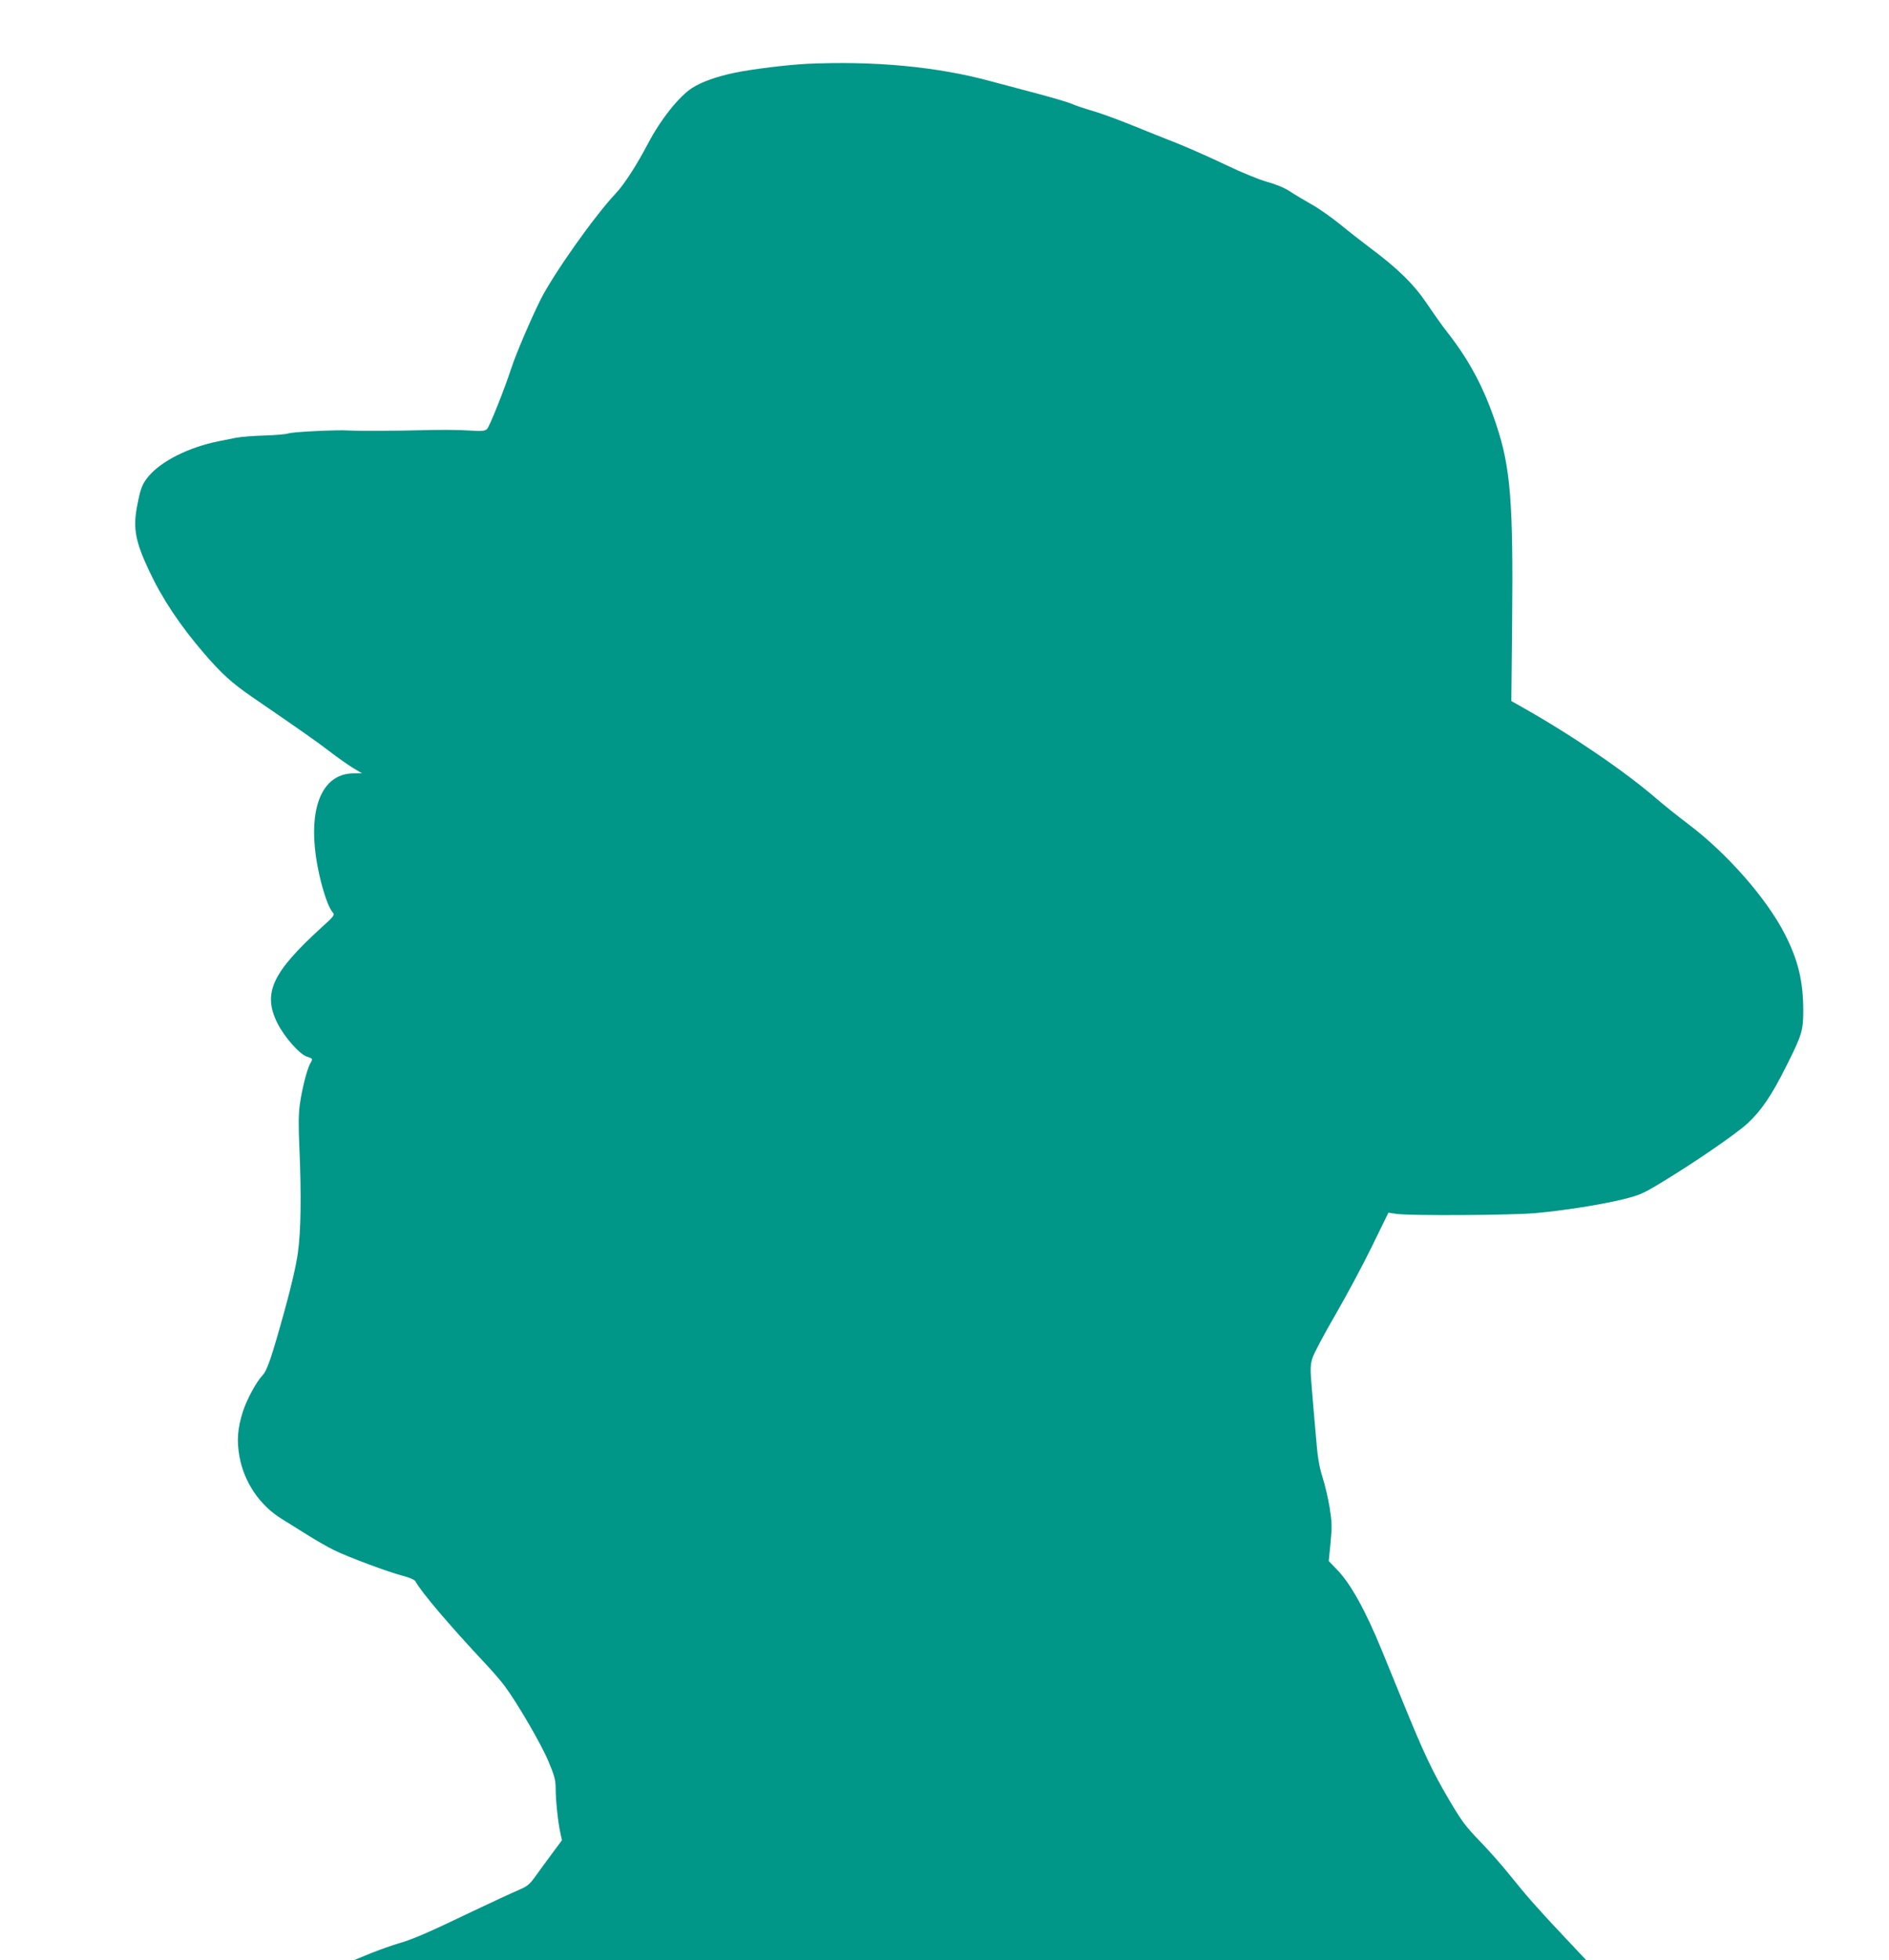
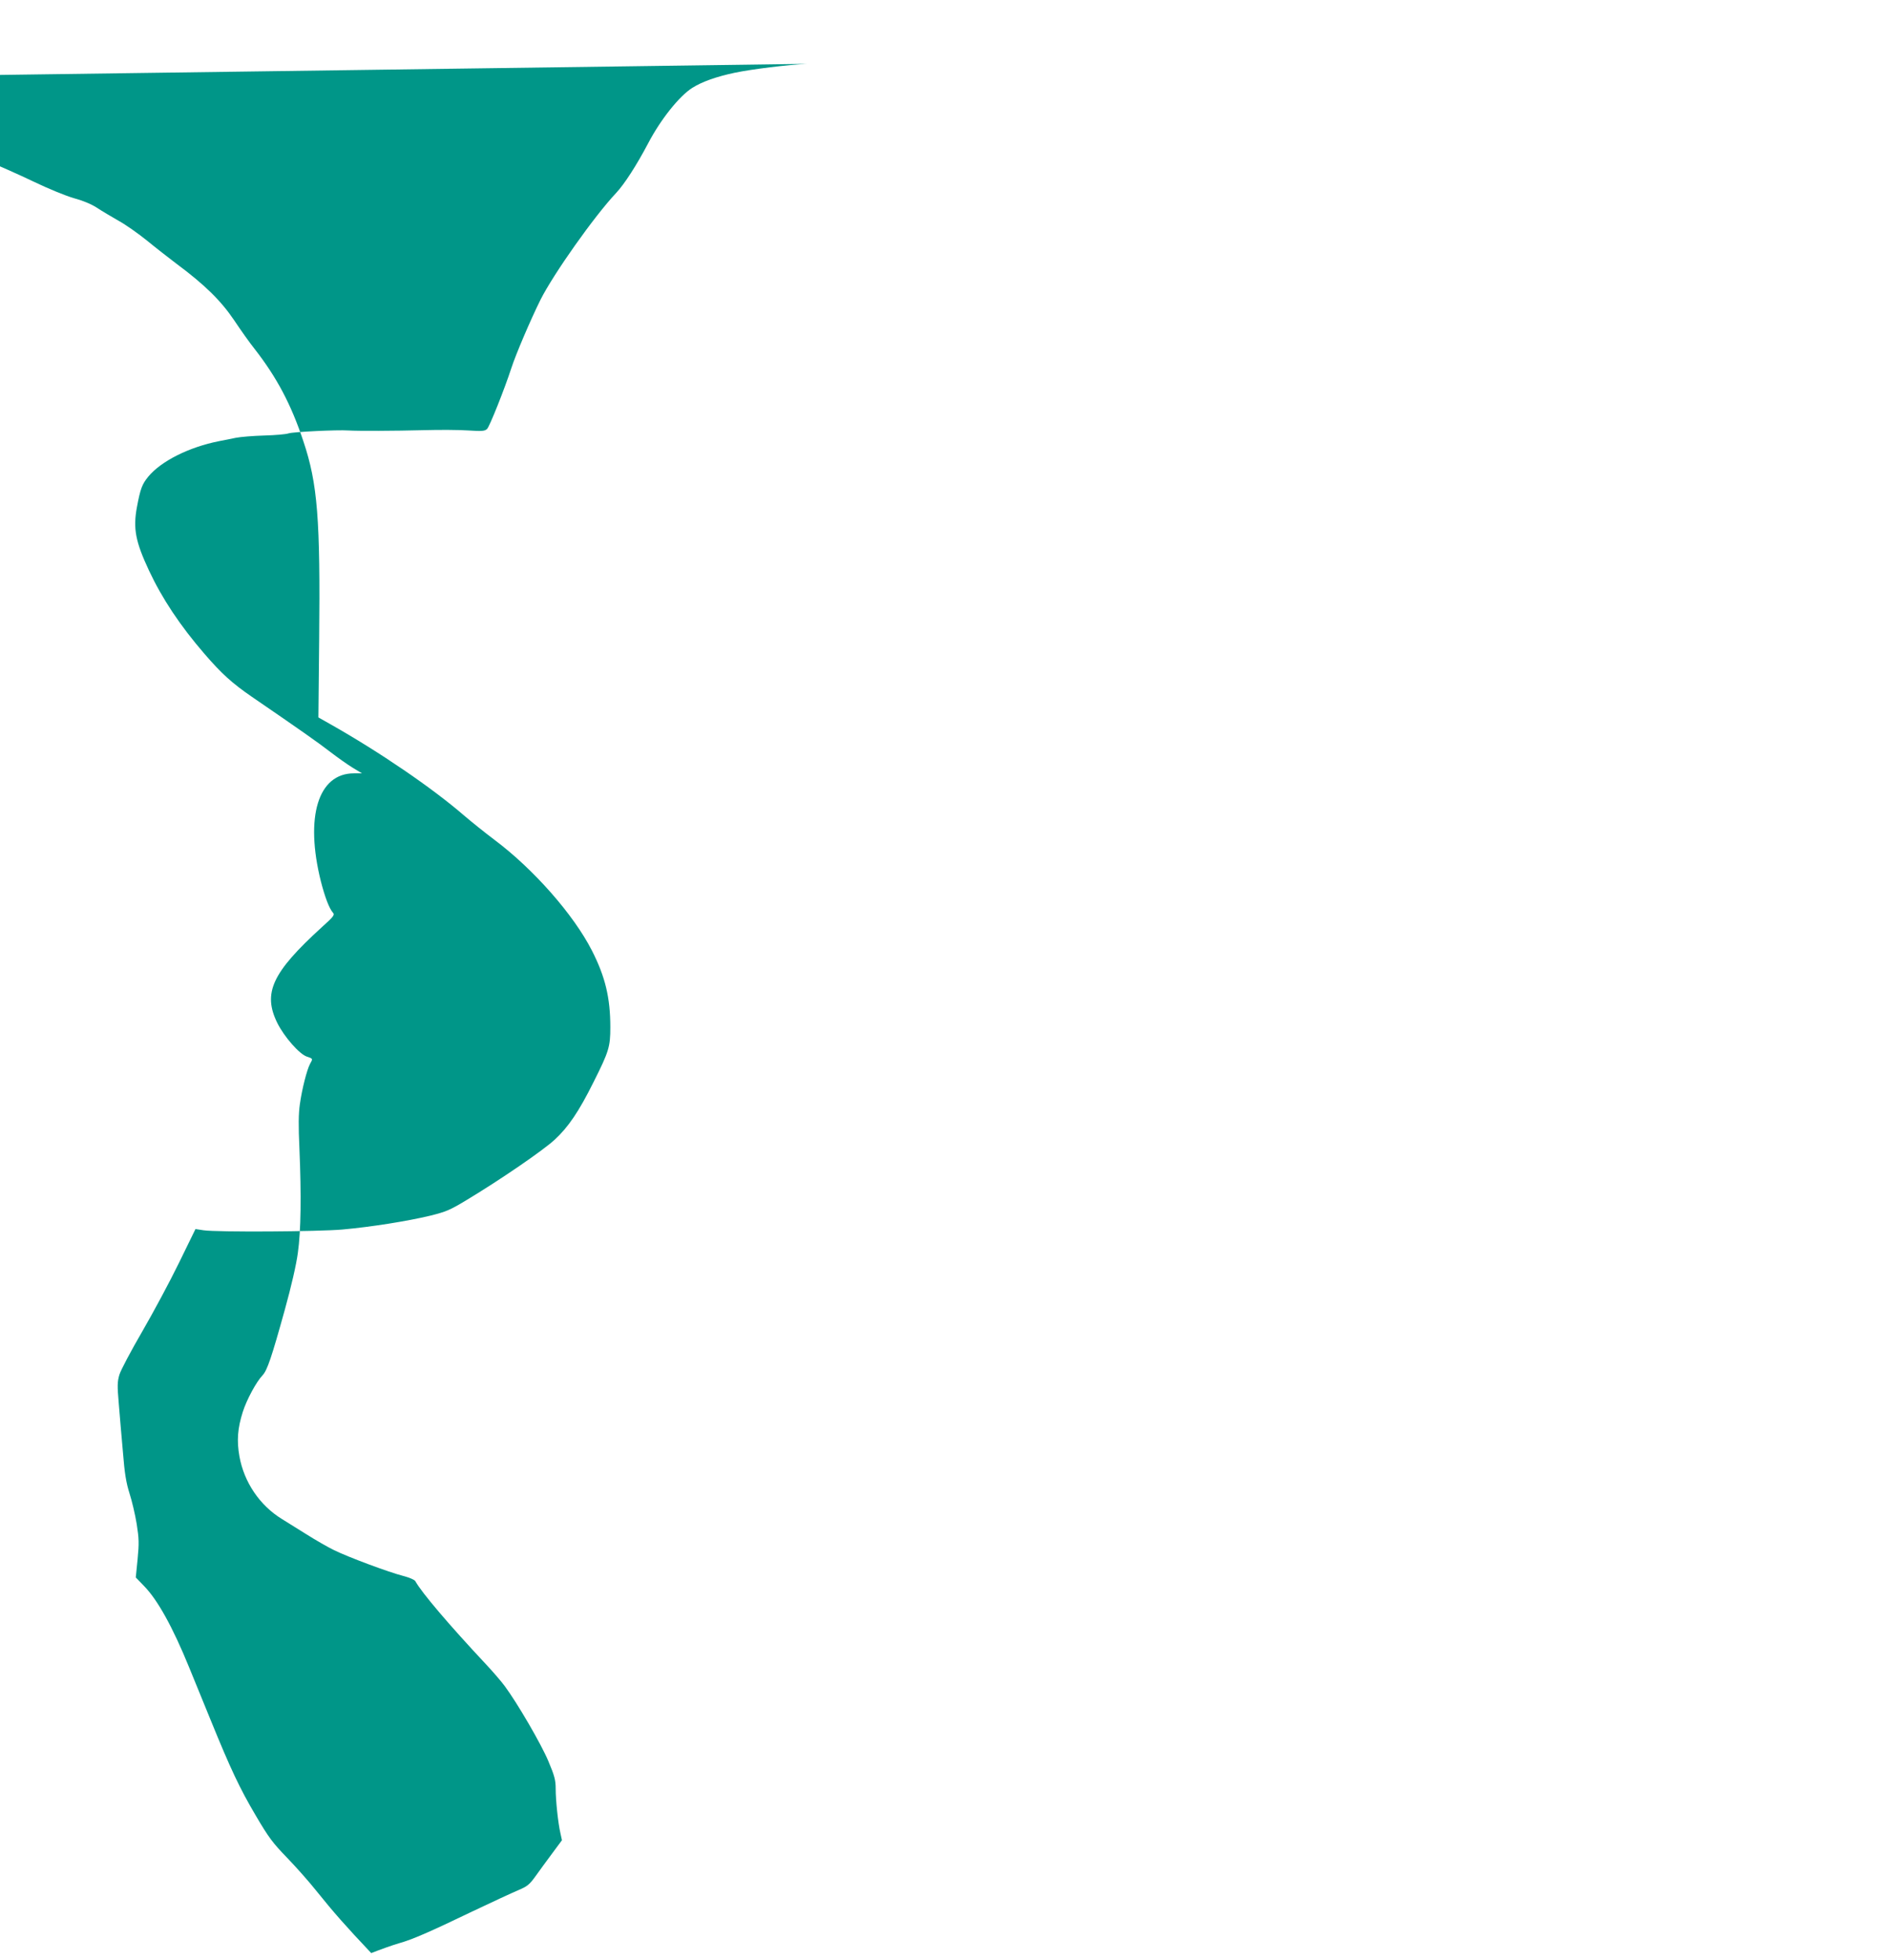
<svg xmlns="http://www.w3.org/2000/svg" version="1.0" width="1234pt" height="1280pt" viewBox="0 0 1234 1280" preserveAspectRatio="xMidYMid meet">
  <g transform="translate(0,1280) scale(0.1,-0.1)" fill="#009688" stroke="none">
-     <path d="M5270 12383 c-123 -6 -355 -34 -470 -58 -119 -25 -215 -59 -278 -99 -85 -54 -207 -207 -288 -362 -76 -144 -154 -265 -209 -324 -143 -152 -408 -527 -494 -697 -63 -127 -161 -355 -191 -448 -46 -141 -142 -380 -158 -396 -15 -14 -32 -16 -122 -10 -58 4 -188 5 -290 2 -196 -5 -428 -6 -495 -2 -72 5 -359 -9 -390 -19 -16 -6 -88 -12 -160 -14 -71 -2 -155 -9 -185 -15 -30 -6 -80 -16 -110 -22 -196 -39 -377 -130 -461 -231 -41 -50 -52 -79 -75 -202 -25 -138 -9 -223 79 -411 85 -182 203 -360 363 -545 112 -130 181 -192 309 -280 314 -215 438 -302 515 -362 47 -36 112 -82 145 -102 l60 -36 -53 0 c-234 0 -321 -284 -216 -705 27 -105 55 -178 79 -205 13 -14 5 -25 -73 -95 -325 -296 -387 -430 -290 -626 45 -90 144 -203 193 -219 40 -13 40 -13 20 -48 -20 -38 -52 -162 -66 -262 -9 -62 -10 -140 -3 -290 13 -307 10 -537 -10 -680 -10 -77 -43 -220 -86 -375 -86 -310 -114 -392 -144 -425 -41 -42 -105 -161 -130 -240 -34 -107 -40 -188 -22 -290 30 -168 132 -320 277 -409 29 -18 102 -64 162 -101 59 -37 140 -84 180 -103 91 -45 360 -145 451 -168 39 -10 74 -25 79 -34 42 -76 223 -288 458 -539 47 -50 104 -116 126 -146 83 -112 238 -378 285 -490 41 -97 48 -125 48 -180 0 -78 16 -227 31 -291 l10 -46 -63 -85 c-35 -47 -84 -114 -109 -149 -41 -57 -54 -67 -115 -93 -38 -16 -170 -77 -294 -136 -285 -137 -395 -185 -484 -210 -39 -11 -120 -40 -181 -64 l-110 -45 4024 -1 4023 0 -144 153 c-169 179 -244 264 -359 407 -46 58 -132 155 -191 216 -94 97 -120 132 -203 273 -107 181 -166 307 -296 626 -49 121 -113 276 -141 345 -107 262 -205 439 -294 530 l-54 56 12 120 c10 105 9 133 -6 229 -10 61 -31 151 -47 200 -22 70 -32 130 -43 270 -9 99 -21 241 -27 315 -10 118 -10 142 4 190 9 30 76 156 148 280 72 124 180 325 240 448 l109 223 53 -8 c89 -13 750 -9 907 5 190 17 426 55 572 90 105 26 131 37 240 103 218 131 501 325 575 394 88 81 158 184 253 375 101 201 110 231 110 359 0 192 -33 330 -121 502 -119 233 -380 530 -635 721 -61 46 -151 118 -200 160 -207 179 -551 414 -875 597 l-76 43 5 508 c8 787 -10 1018 -103 1295 -80 241 -174 418 -320 605 -29 36 -88 119 -132 185 -87 129 -193 233 -379 371 -49 37 -135 104 -191 150 -56 45 -139 104 -185 129 -45 26 -110 64 -143 86 -37 24 -94 47 -150 62 -52 15 -163 60 -265 109 -96 46 -236 108 -310 138 -74 29 -209 83 -300 120 -91 37 -208 80 -260 95 -52 15 -115 36 -139 47 -24 10 -121 39 -215 64 -94 25 -236 63 -316 84 -349 95 -759 133 -1200 113z" />
+     <path d="M5270 12383 c-123 -6 -355 -34 -470 -58 -119 -25 -215 -59 -278 -99 -85 -54 -207 -207 -288 -362 -76 -144 -154 -265 -209 -324 -143 -152 -408 -527 -494 -697 -63 -127 -161 -355 -191 -448 -46 -141 -142 -380 -158 -396 -15 -14 -32 -16 -122 -10 -58 4 -188 5 -290 2 -196 -5 -428 -6 -495 -2 -72 5 -359 -9 -390 -19 -16 -6 -88 -12 -160 -14 -71 -2 -155 -9 -185 -15 -30 -6 -80 -16 -110 -22 -196 -39 -377 -130 -461 -231 -41 -50 -52 -79 -75 -202 -25 -138 -9 -223 79 -411 85 -182 203 -360 363 -545 112 -130 181 -192 309 -280 314 -215 438 -302 515 -362 47 -36 112 -82 145 -102 l60 -36 -53 0 c-234 0 -321 -284 -216 -705 27 -105 55 -178 79 -205 13 -14 5 -25 -73 -95 -325 -296 -387 -430 -290 -626 45 -90 144 -203 193 -219 40 -13 40 -13 20 -48 -20 -38 -52 -162 -66 -262 -9 -62 -10 -140 -3 -290 13 -307 10 -537 -10 -680 -10 -77 -43 -220 -86 -375 -86 -310 -114 -392 -144 -425 -41 -42 -105 -161 -130 -240 -34 -107 -40 -188 -22 -290 30 -168 132 -320 277 -409 29 -18 102 -64 162 -101 59 -37 140 -84 180 -103 91 -45 360 -145 451 -168 39 -10 74 -25 79 -34 42 -76 223 -288 458 -539 47 -50 104 -116 126 -146 83 -112 238 -378 285 -490 41 -97 48 -125 48 -180 0 -78 16 -227 31 -291 l10 -46 -63 -85 c-35 -47 -84 -114 -109 -149 -41 -57 -54 -67 -115 -93 -38 -16 -170 -77 -294 -136 -285 -137 -395 -185 -484 -210 -39 -11 -120 -40 -181 -64 c-169 179 -244 264 -359 407 -46 58 -132 155 -191 216 -94 97 -120 132 -203 273 -107 181 -166 307 -296 626 -49 121 -113 276 -141 345 -107 262 -205 439 -294 530 l-54 56 12 120 c10 105 9 133 -6 229 -10 61 -31 151 -47 200 -22 70 -32 130 -43 270 -9 99 -21 241 -27 315 -10 118 -10 142 4 190 9 30 76 156 148 280 72 124 180 325 240 448 l109 223 53 -8 c89 -13 750 -9 907 5 190 17 426 55 572 90 105 26 131 37 240 103 218 131 501 325 575 394 88 81 158 184 253 375 101 201 110 231 110 359 0 192 -33 330 -121 502 -119 233 -380 530 -635 721 -61 46 -151 118 -200 160 -207 179 -551 414 -875 597 l-76 43 5 508 c8 787 -10 1018 -103 1295 -80 241 -174 418 -320 605 -29 36 -88 119 -132 185 -87 129 -193 233 -379 371 -49 37 -135 104 -191 150 -56 45 -139 104 -185 129 -45 26 -110 64 -143 86 -37 24 -94 47 -150 62 -52 15 -163 60 -265 109 -96 46 -236 108 -310 138 -74 29 -209 83 -300 120 -91 37 -208 80 -260 95 -52 15 -115 36 -139 47 -24 10 -121 39 -215 64 -94 25 -236 63 -316 84 -349 95 -759 133 -1200 113z" />
  </g>
</svg>